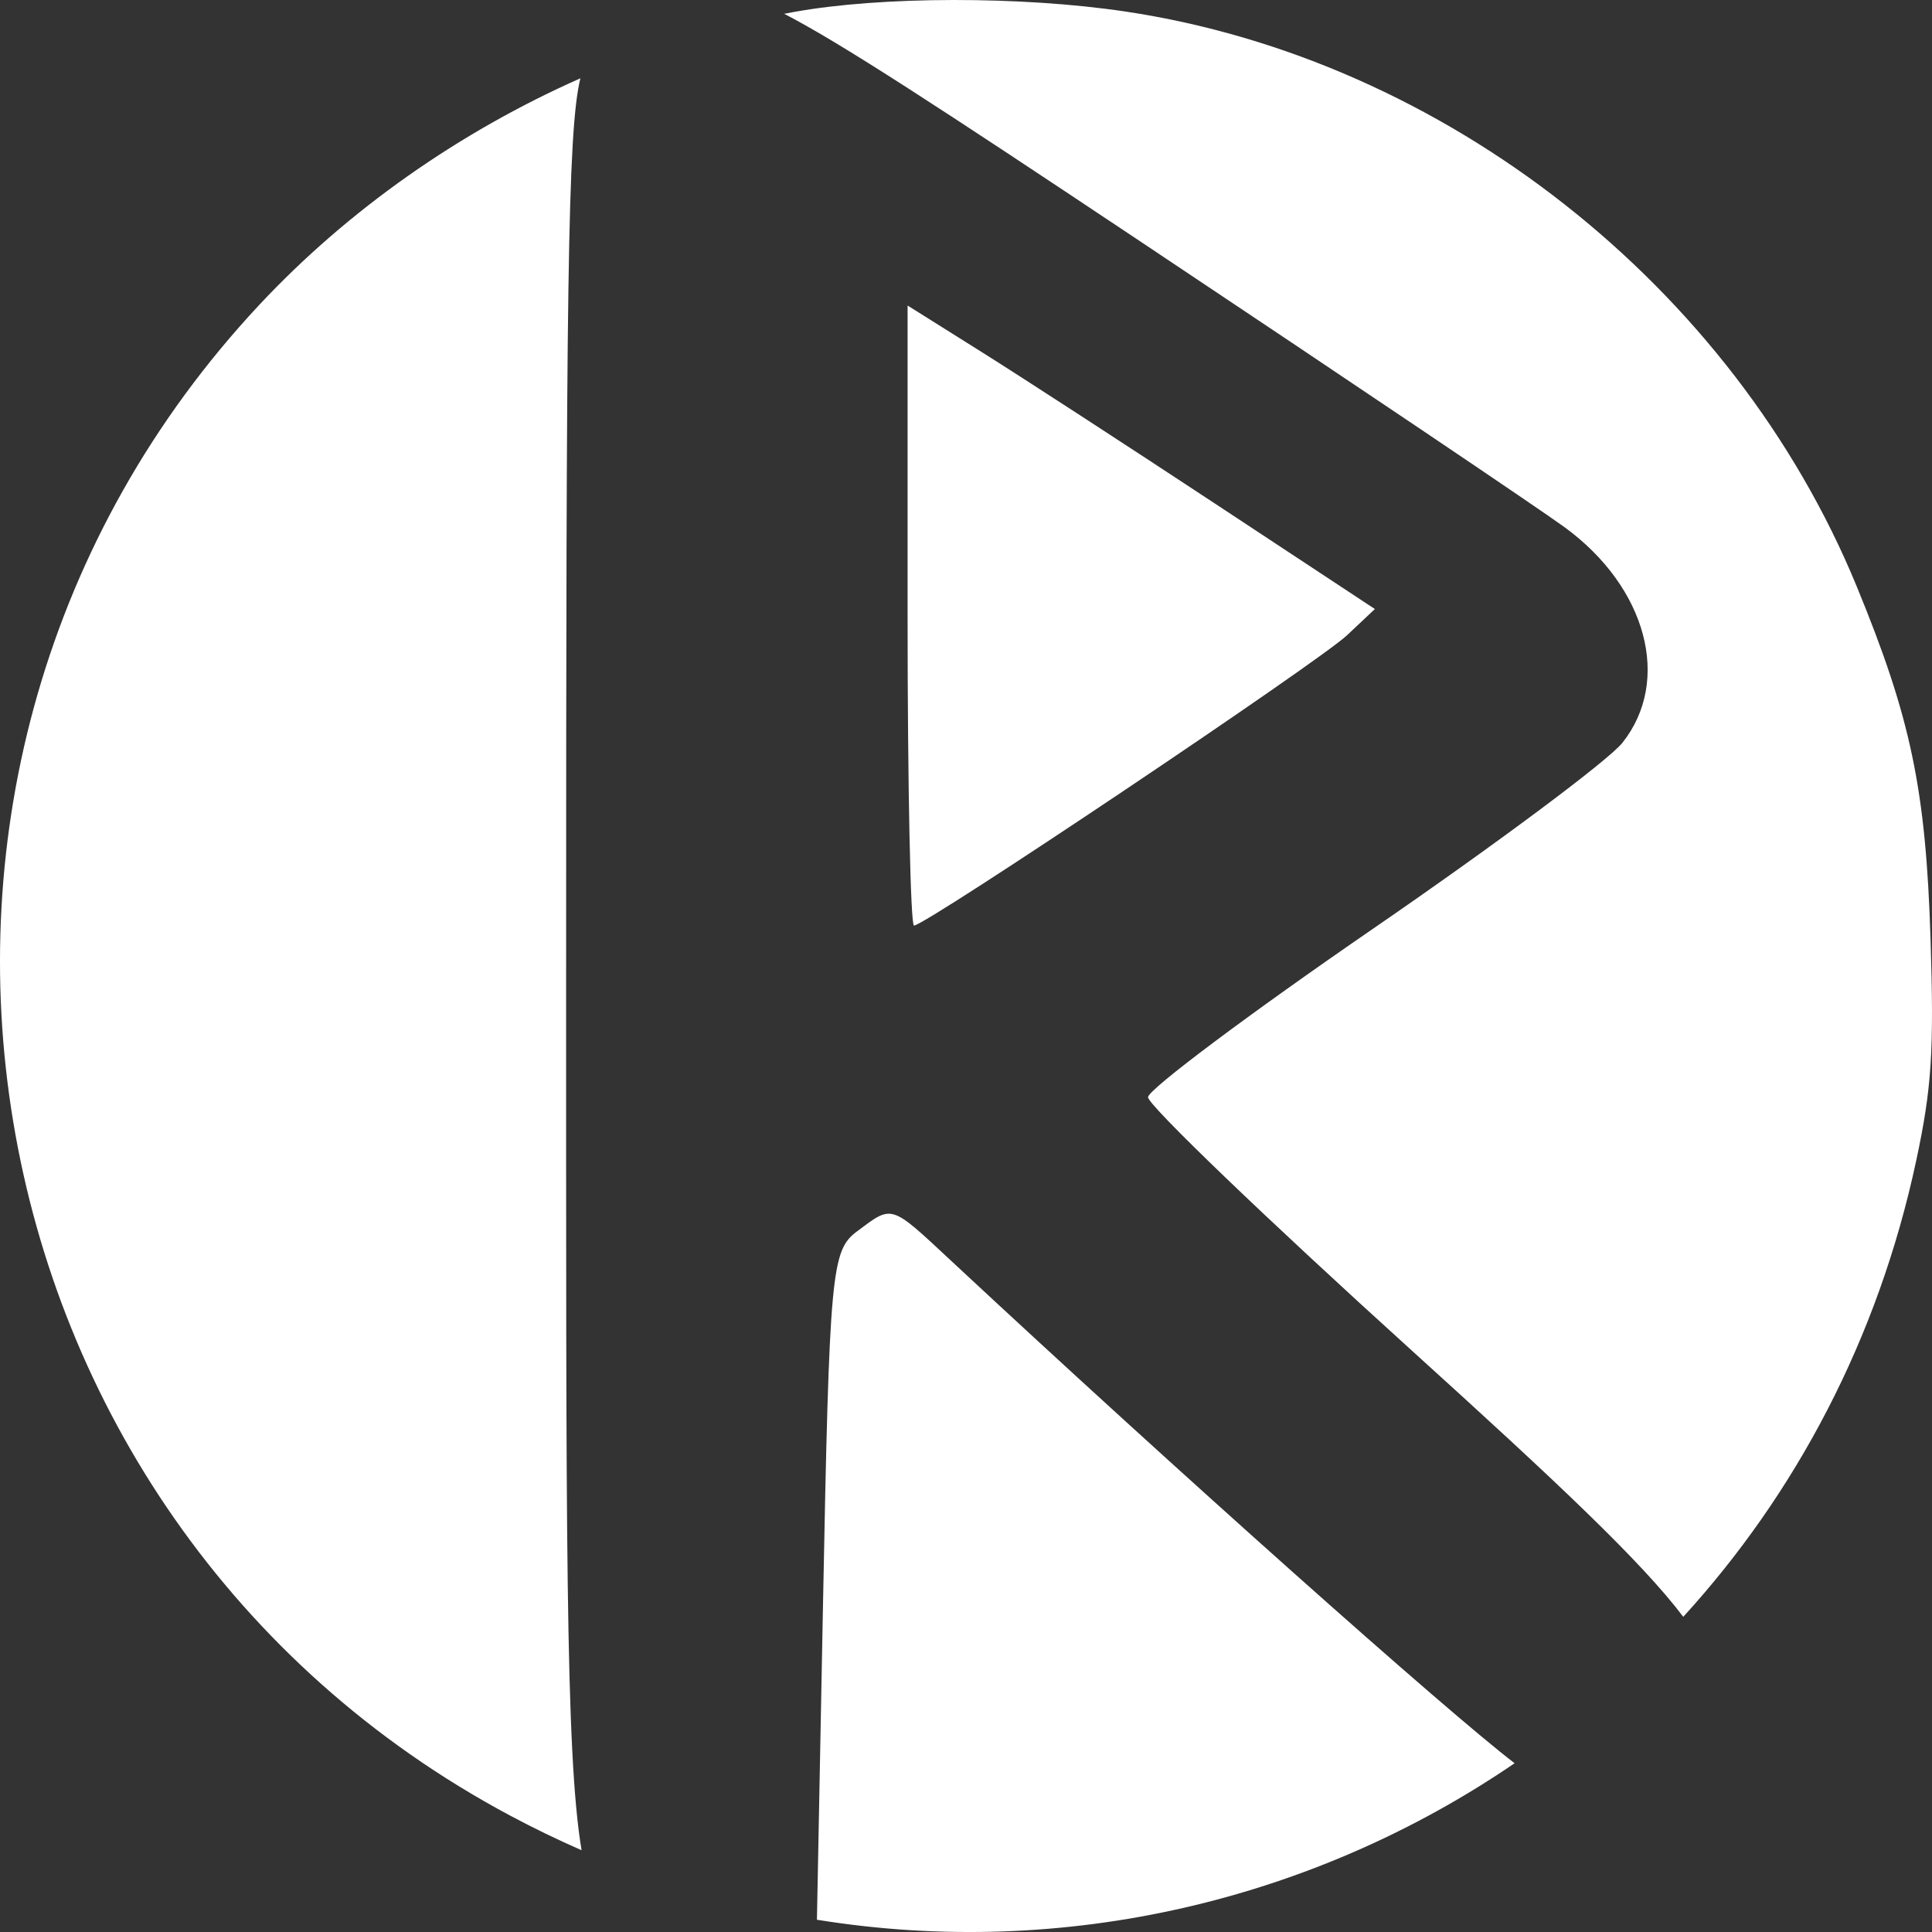
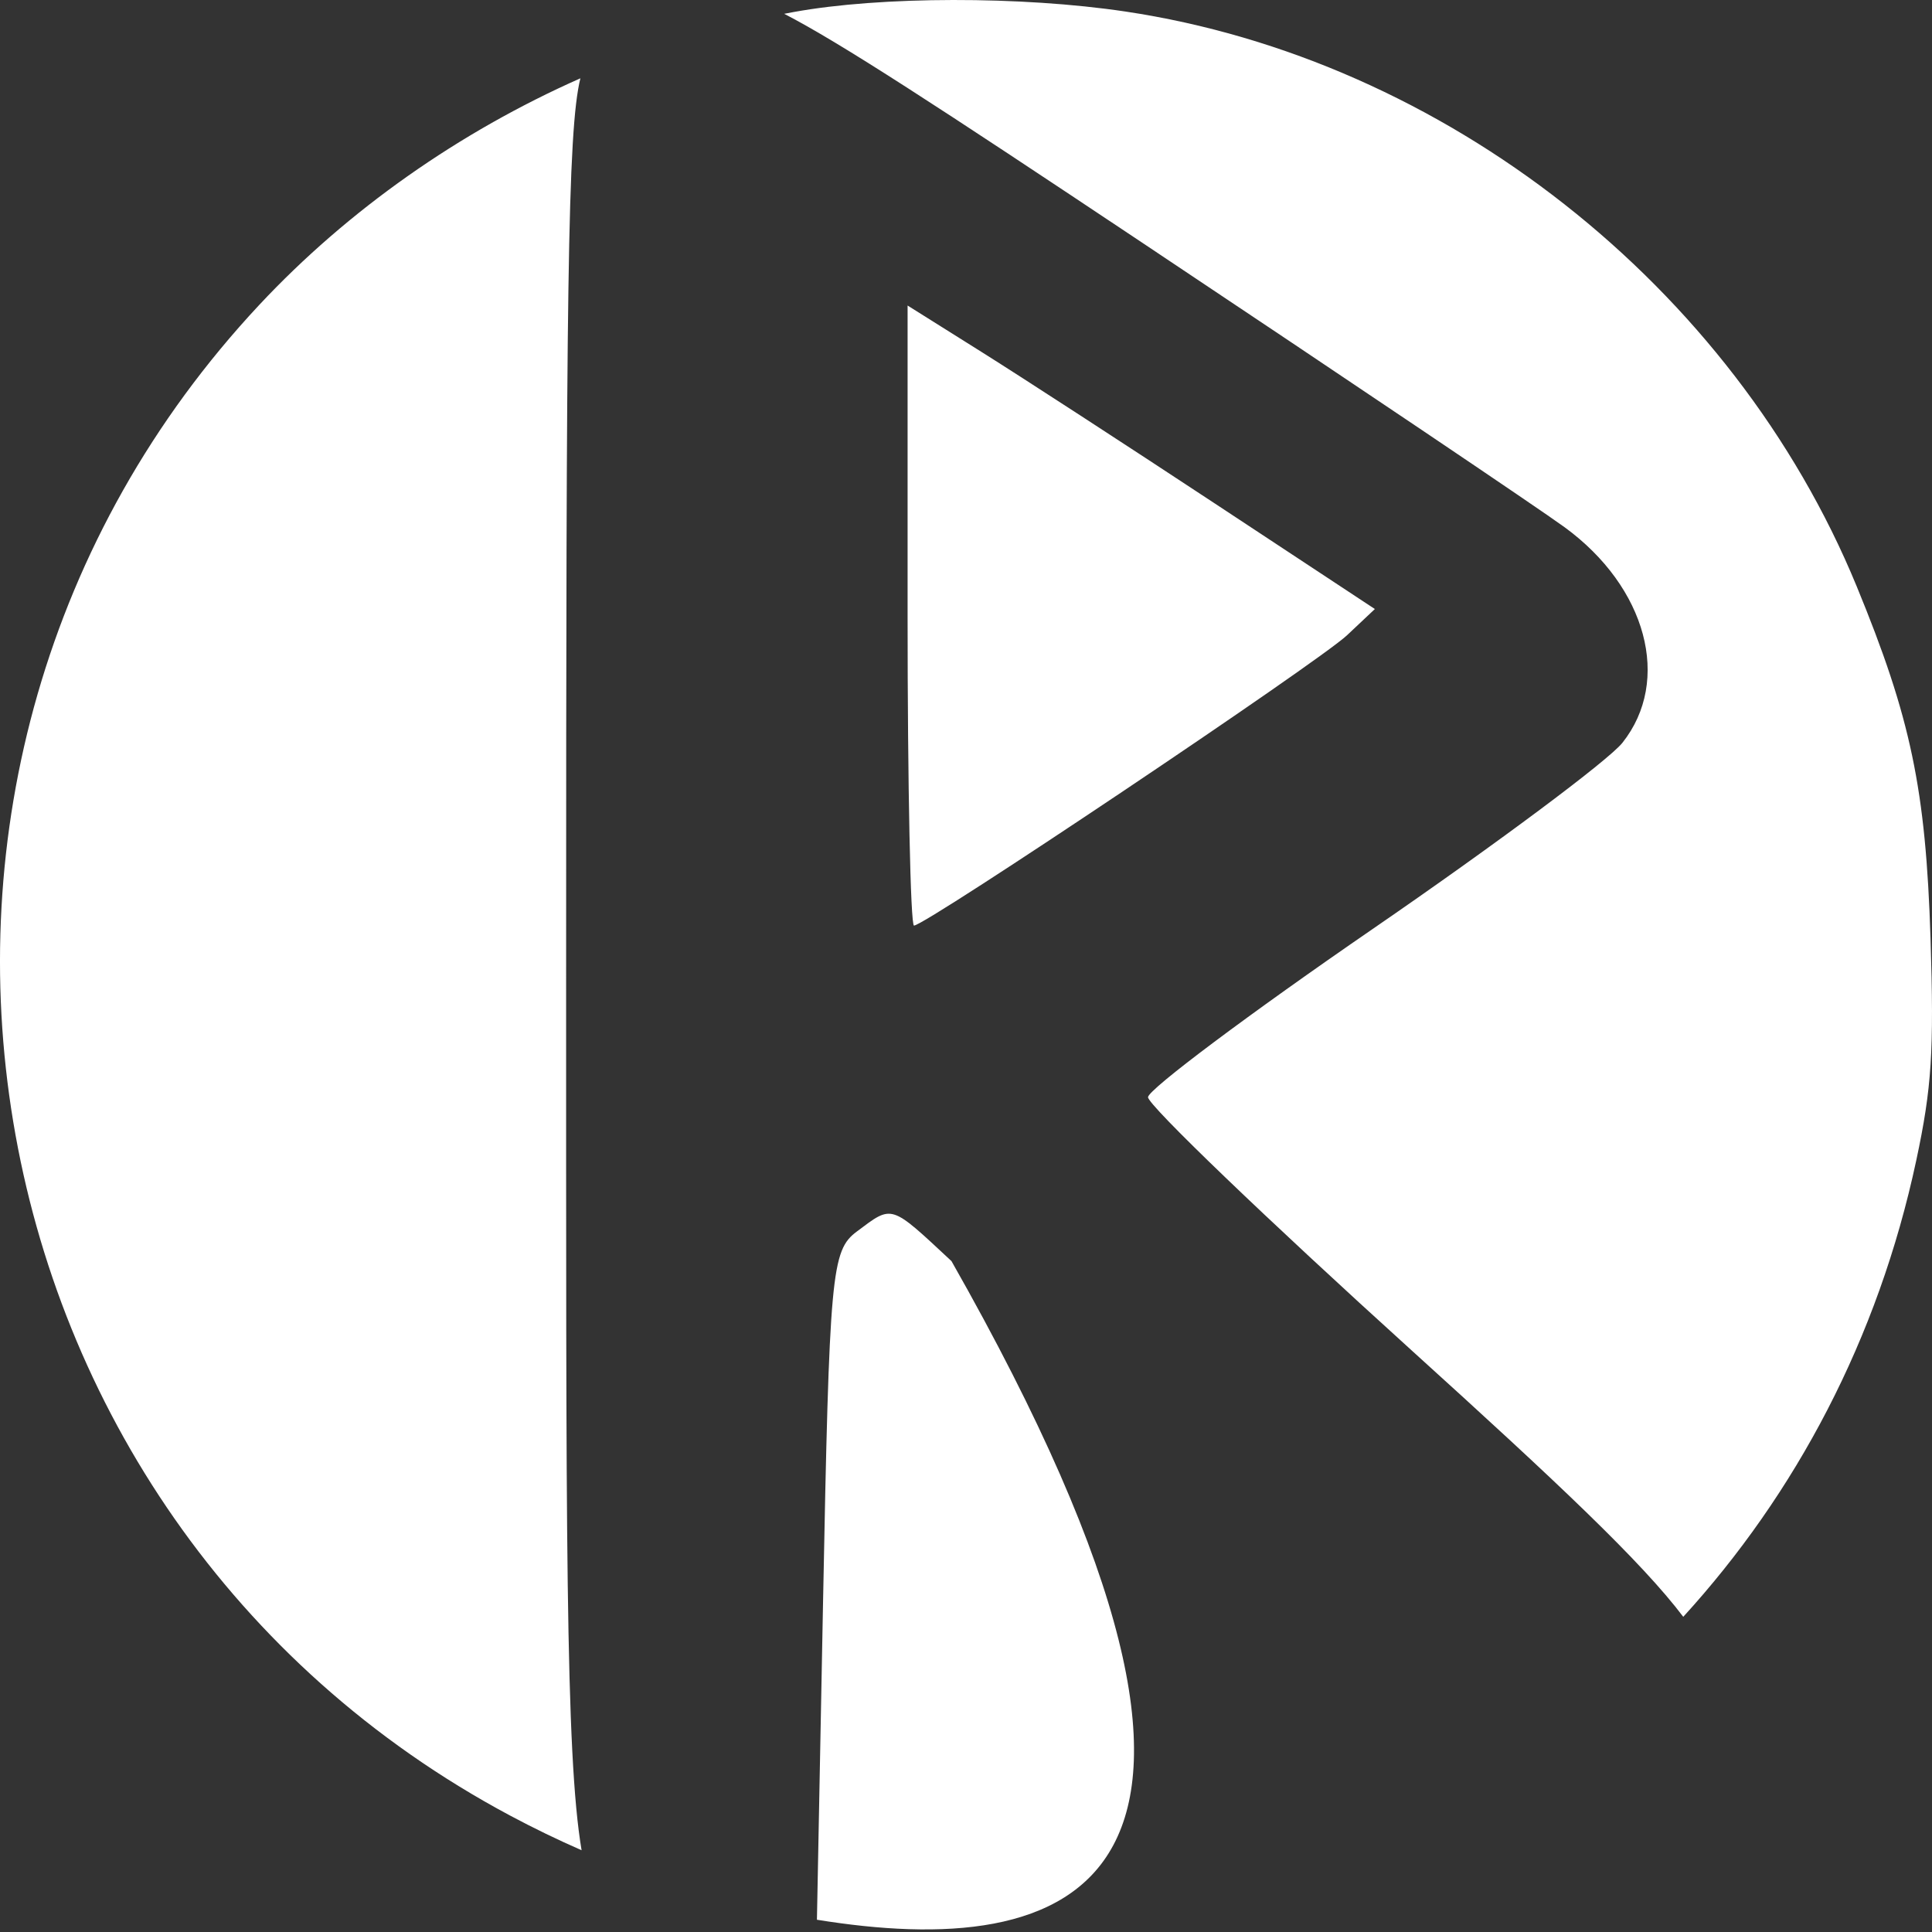
<svg xmlns="http://www.w3.org/2000/svg" width="512" height="512" viewBox="0 0 512 512" fill="none">
  <rect x="0" y="0" width="512" height="512" fill="#333333" stroke="none" />
-   <path d="M227.069 326.366C236.607 319.229 235.801 318.977 252.151 334.207C312.474 390.393 383.182 453.357 401.385 467.276C348.309 503.519 282.296 519.388 216.495 508.752L218.111 424.837C219.802 337.003 220.307 331.428 227.069 326.366ZM153.807 20.753C150.387 34.672 150.03 77.495 150.03 256.024C150.03 405.682 149.795 464.749 154.128 490.332C147.748 487.541 141.409 484.472 135.128 481.116C-12.803 402.064 -45.791 203.319 68.69 80.819C92.278 55.581 121.811 34.923 153.807 20.753ZM210.322 3.188C233.326 -1.01 270.636 -1.069 298.226 3.052C382.787 15.68 459.295 75.808 492.036 155.371C506.397 190.267 510.352 209.131 511.611 248.708C512.559 278.577 511.94 288.245 507.85 307.425C497.714 354.963 475.772 395.943 446.083 428.473C435.006 413.826 412.591 392.728 374.195 357.958C335.651 323.052 304.172 292.816 304.237 290.76C304.308 288.707 331.107 268.646 363.792 246.177C396.477 223.709 426.246 201.513 429.952 196.851C443.042 180.382 436.402 155.618 414.638 139.724C408.04 134.906 357.614 100.935 302.577 64.235C248.434 28.131 222.638 11.304 207.819 3.659C208.653 3.497 209.488 3.34 210.322 3.188ZM260.038 93.219C270.776 99.96 298.637 118.057 321.954 133.436L364.353 161.399L356.979 168.346C349.422 175.47 245.284 245.287 242.219 245.287C241.286 245.284 240.521 208.311 240.521 163.126V80.968L260.038 93.219Z" fill="white" />
+   <path d="M227.069 326.366C236.607 319.229 235.801 318.977 252.151 334.207C348.309 503.519 282.296 519.388 216.495 508.752L218.111 424.837C219.802 337.003 220.307 331.428 227.069 326.366ZM153.807 20.753C150.387 34.672 150.03 77.495 150.03 256.024C150.03 405.682 149.795 464.749 154.128 490.332C147.748 487.541 141.409 484.472 135.128 481.116C-12.803 402.064 -45.791 203.319 68.69 80.819C92.278 55.581 121.811 34.923 153.807 20.753ZM210.322 3.188C233.326 -1.01 270.636 -1.069 298.226 3.052C382.787 15.68 459.295 75.808 492.036 155.371C506.397 190.267 510.352 209.131 511.611 248.708C512.559 278.577 511.94 288.245 507.85 307.425C497.714 354.963 475.772 395.943 446.083 428.473C435.006 413.826 412.591 392.728 374.195 357.958C335.651 323.052 304.172 292.816 304.237 290.76C304.308 288.707 331.107 268.646 363.792 246.177C396.477 223.709 426.246 201.513 429.952 196.851C443.042 180.382 436.402 155.618 414.638 139.724C408.04 134.906 357.614 100.935 302.577 64.235C248.434 28.131 222.638 11.304 207.819 3.659C208.653 3.497 209.488 3.34 210.322 3.188ZM260.038 93.219C270.776 99.96 298.637 118.057 321.954 133.436L364.353 161.399L356.979 168.346C349.422 175.47 245.284 245.287 242.219 245.287C241.286 245.284 240.521 208.311 240.521 163.126V80.968L260.038 93.219Z" fill="white" />
</svg>